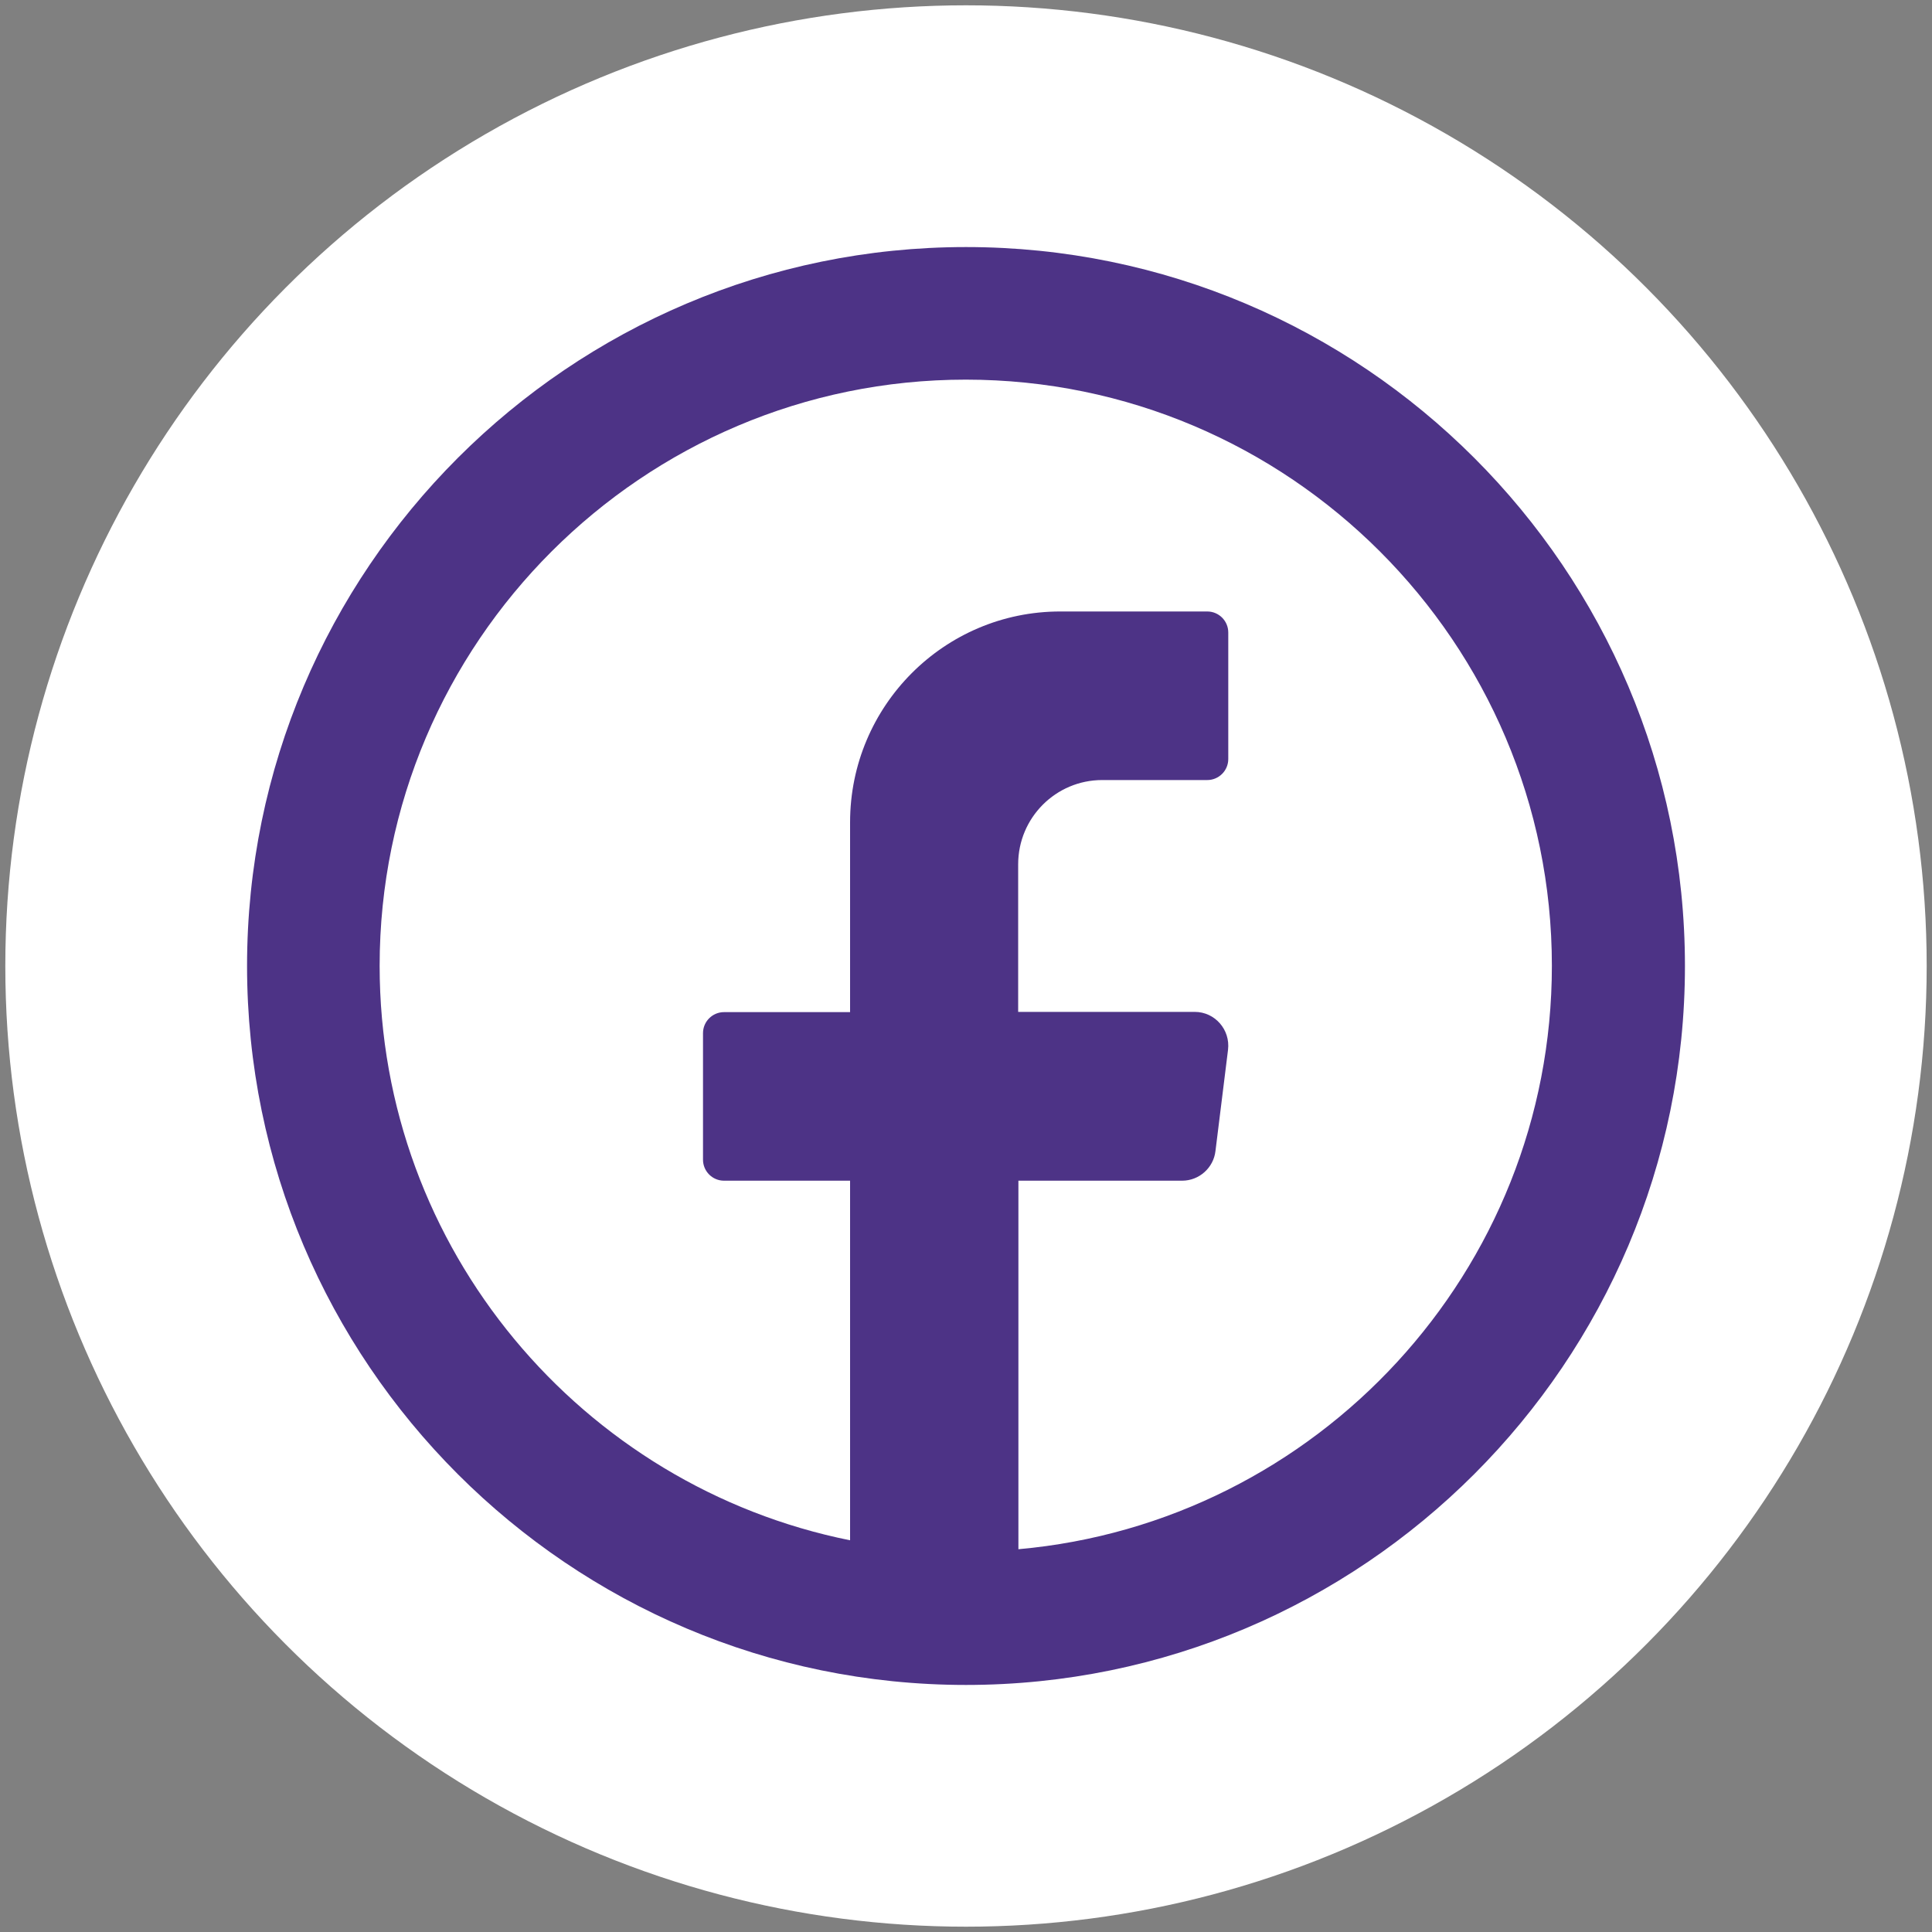
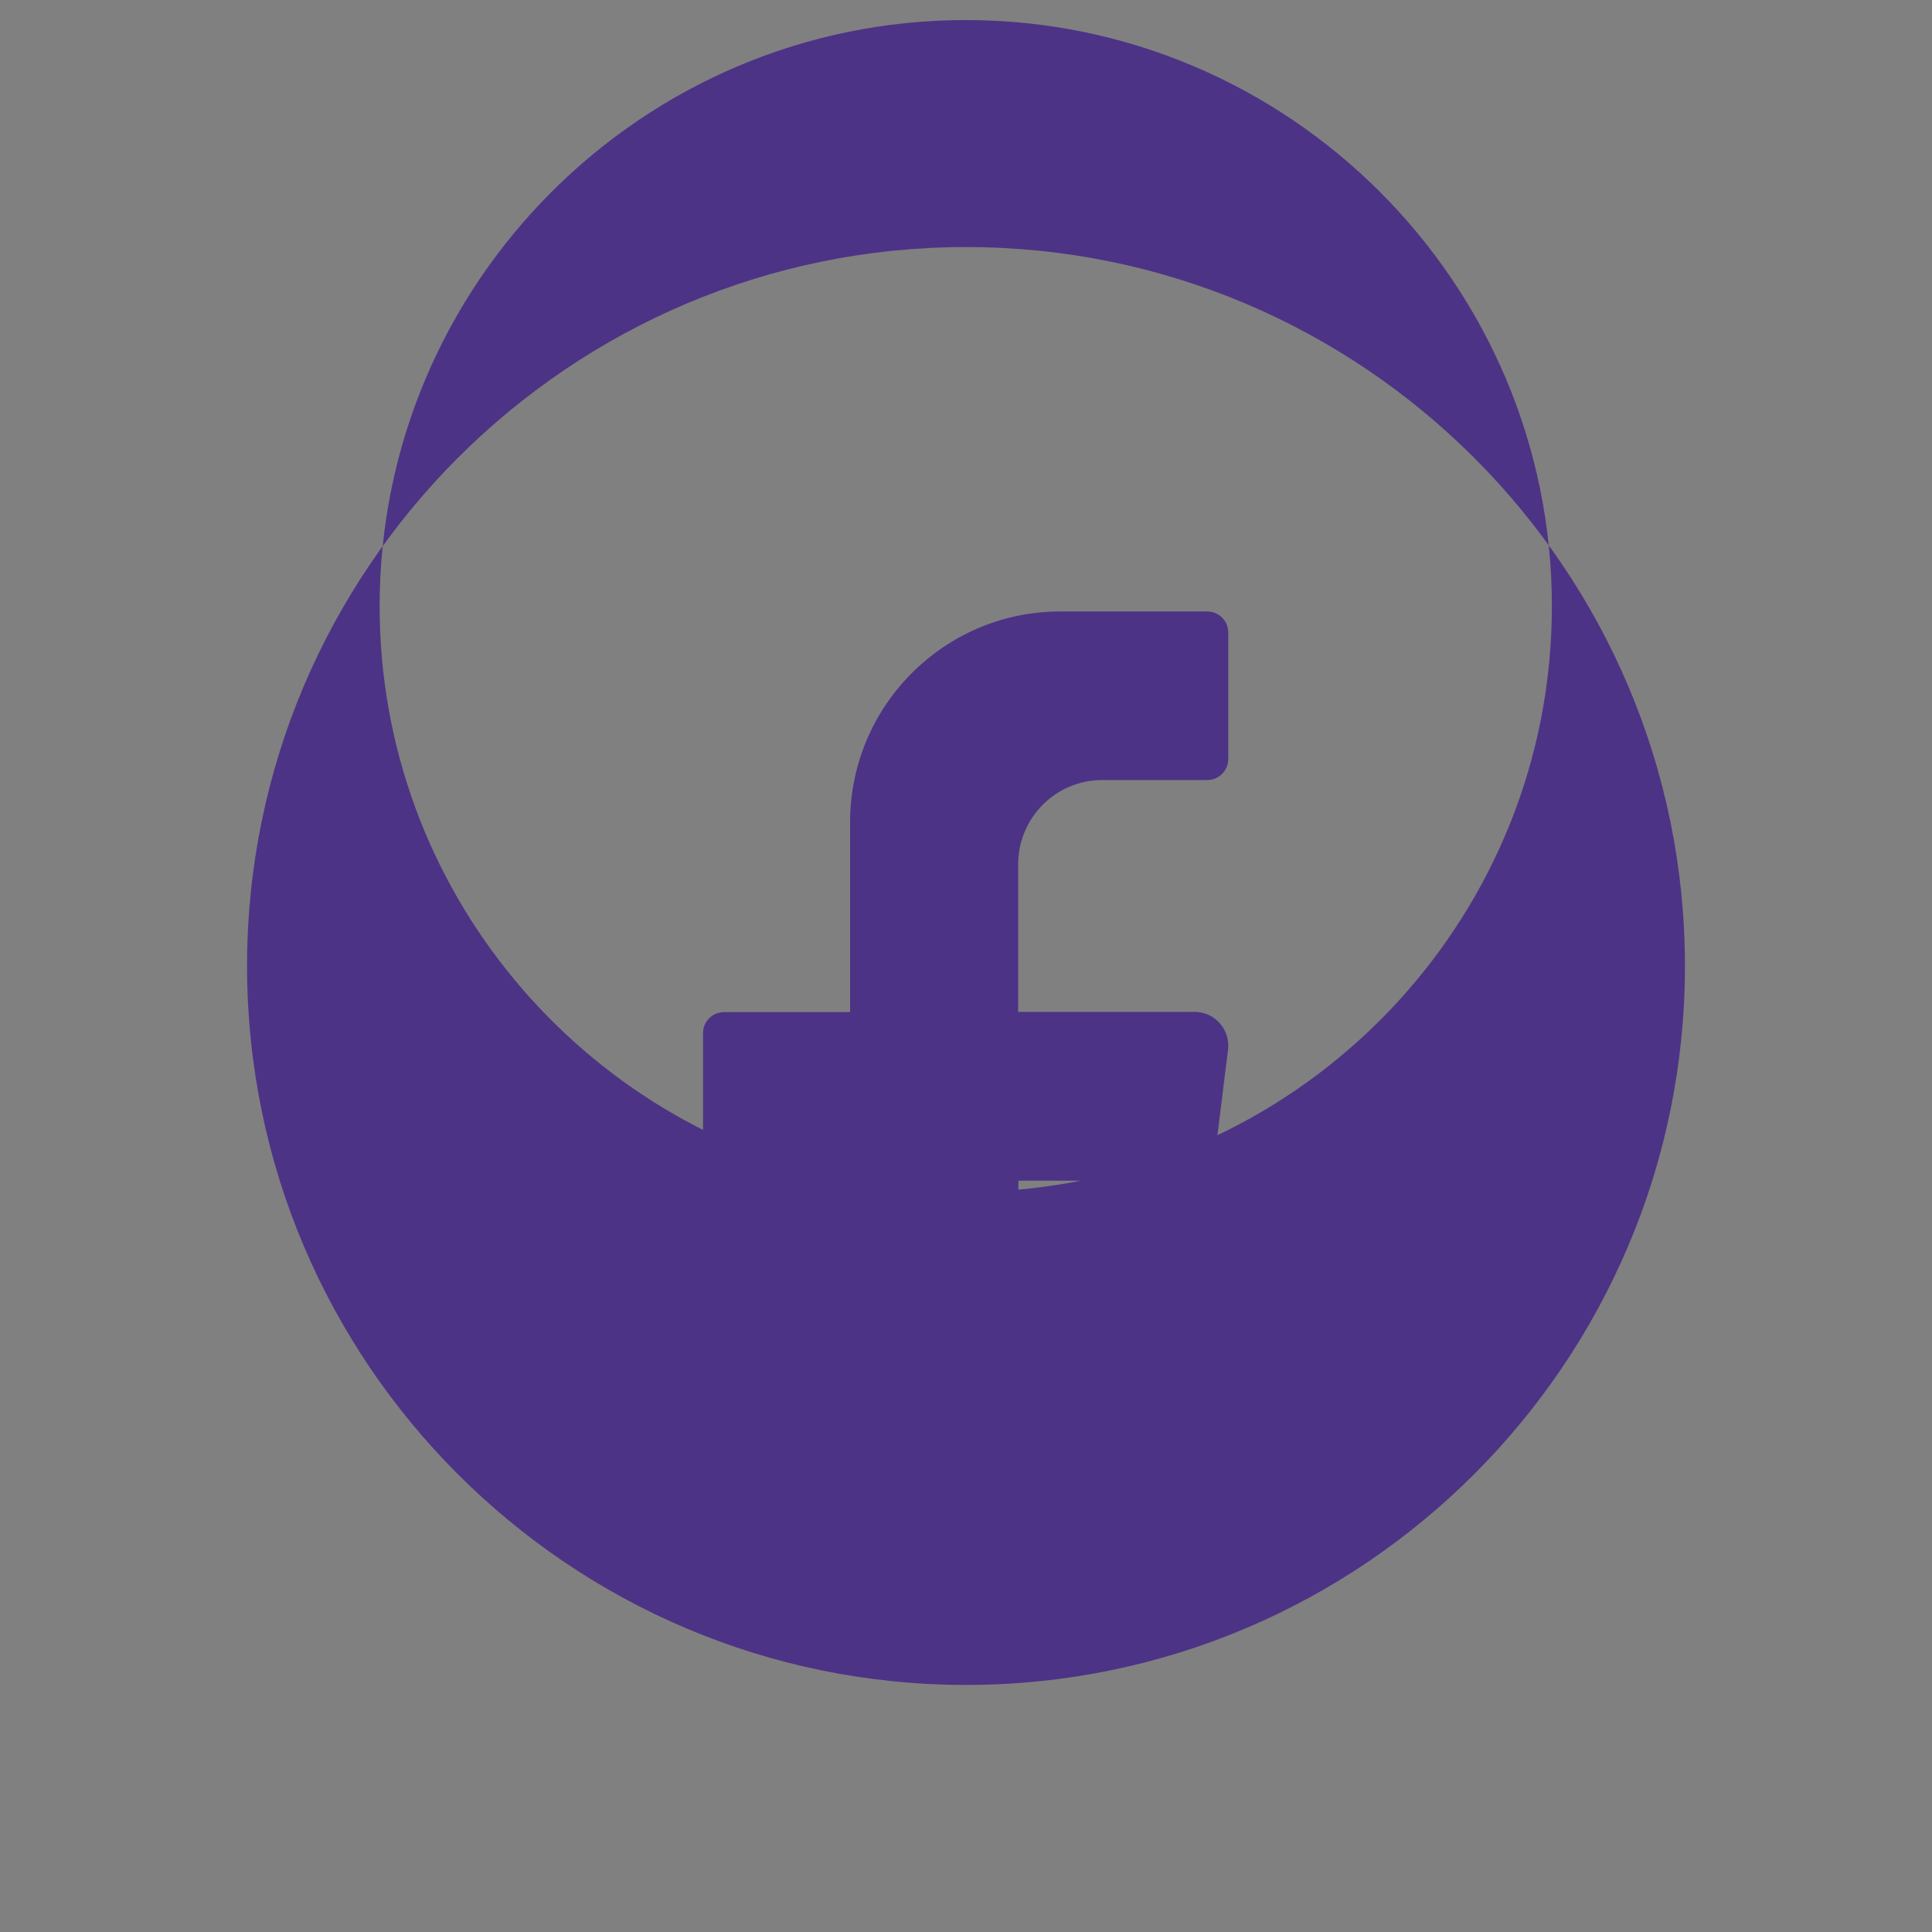
<svg xmlns="http://www.w3.org/2000/svg" id="Laag_1" viewBox="0 0 80 80">
  <rect x="0" y="0" width="80" height="80" fill="#808080" stroke="none" />
-   <circle cx="40" cy="40" r="39.78" style="fill:#fff;" />
-   <path d="M40,10.23c-16.41,0-29.77,13.35-29.77,29.77s13.35,29.77,29.77,29.77,29.77-13.35,29.77-29.77-13.35-29.77-29.77-29.77ZM42.17,64.16v-15.27h6.78c.7,0,1.3-.53,1.38-1.23l.52-4.19c.1-.83-.54-1.57-1.38-1.57h-7.31v-6.11c0-1.93,1.56-3.49,3.48-3.49h4.35c.48,0,.87-.39.87-.87v-5.24c0-.48-.39-.87-.87-.87h-6.09c-4.8,0-8.7,3.91-8.7,8.73v7.86h-5.22c-.48,0-.87.39-.87.87v5.24c0,.48.39.87.87.87h5.22v14.89c-11.1-2.23-19.48-12.05-19.48-23.79,0-13.38,10.89-24.27,24.27-24.27s24.27,10.89,24.27,24.27c0,12.65-9.73,23.06-22.09,24.16Z" style="fill:#4d3386;" />
+   <path d="M40,10.23c-16.41,0-29.77,13.35-29.77,29.77s13.35,29.77,29.77,29.77,29.77-13.35,29.77-29.77-13.35-29.77-29.77-29.77ZM42.17,64.16v-15.27h6.78c.7,0,1.3-.53,1.38-1.23l.52-4.19c.1-.83-.54-1.57-1.38-1.57h-7.31v-6.11c0-1.93,1.56-3.49,3.48-3.49h4.35c.48,0,.87-.39.87-.87v-5.24c0-.48-.39-.87-.87-.87h-6.09c-4.8,0-8.7,3.91-8.7,8.73v7.86h-5.22c-.48,0-.87.39-.87.87v5.24c0,.48.39.87.87.87h5.22c-11.1-2.23-19.48-12.05-19.48-23.79,0-13.38,10.89-24.27,24.27-24.27s24.27,10.89,24.27,24.27c0,12.65-9.73,23.06-22.09,24.16Z" style="fill:#4d3386;" />
</svg>